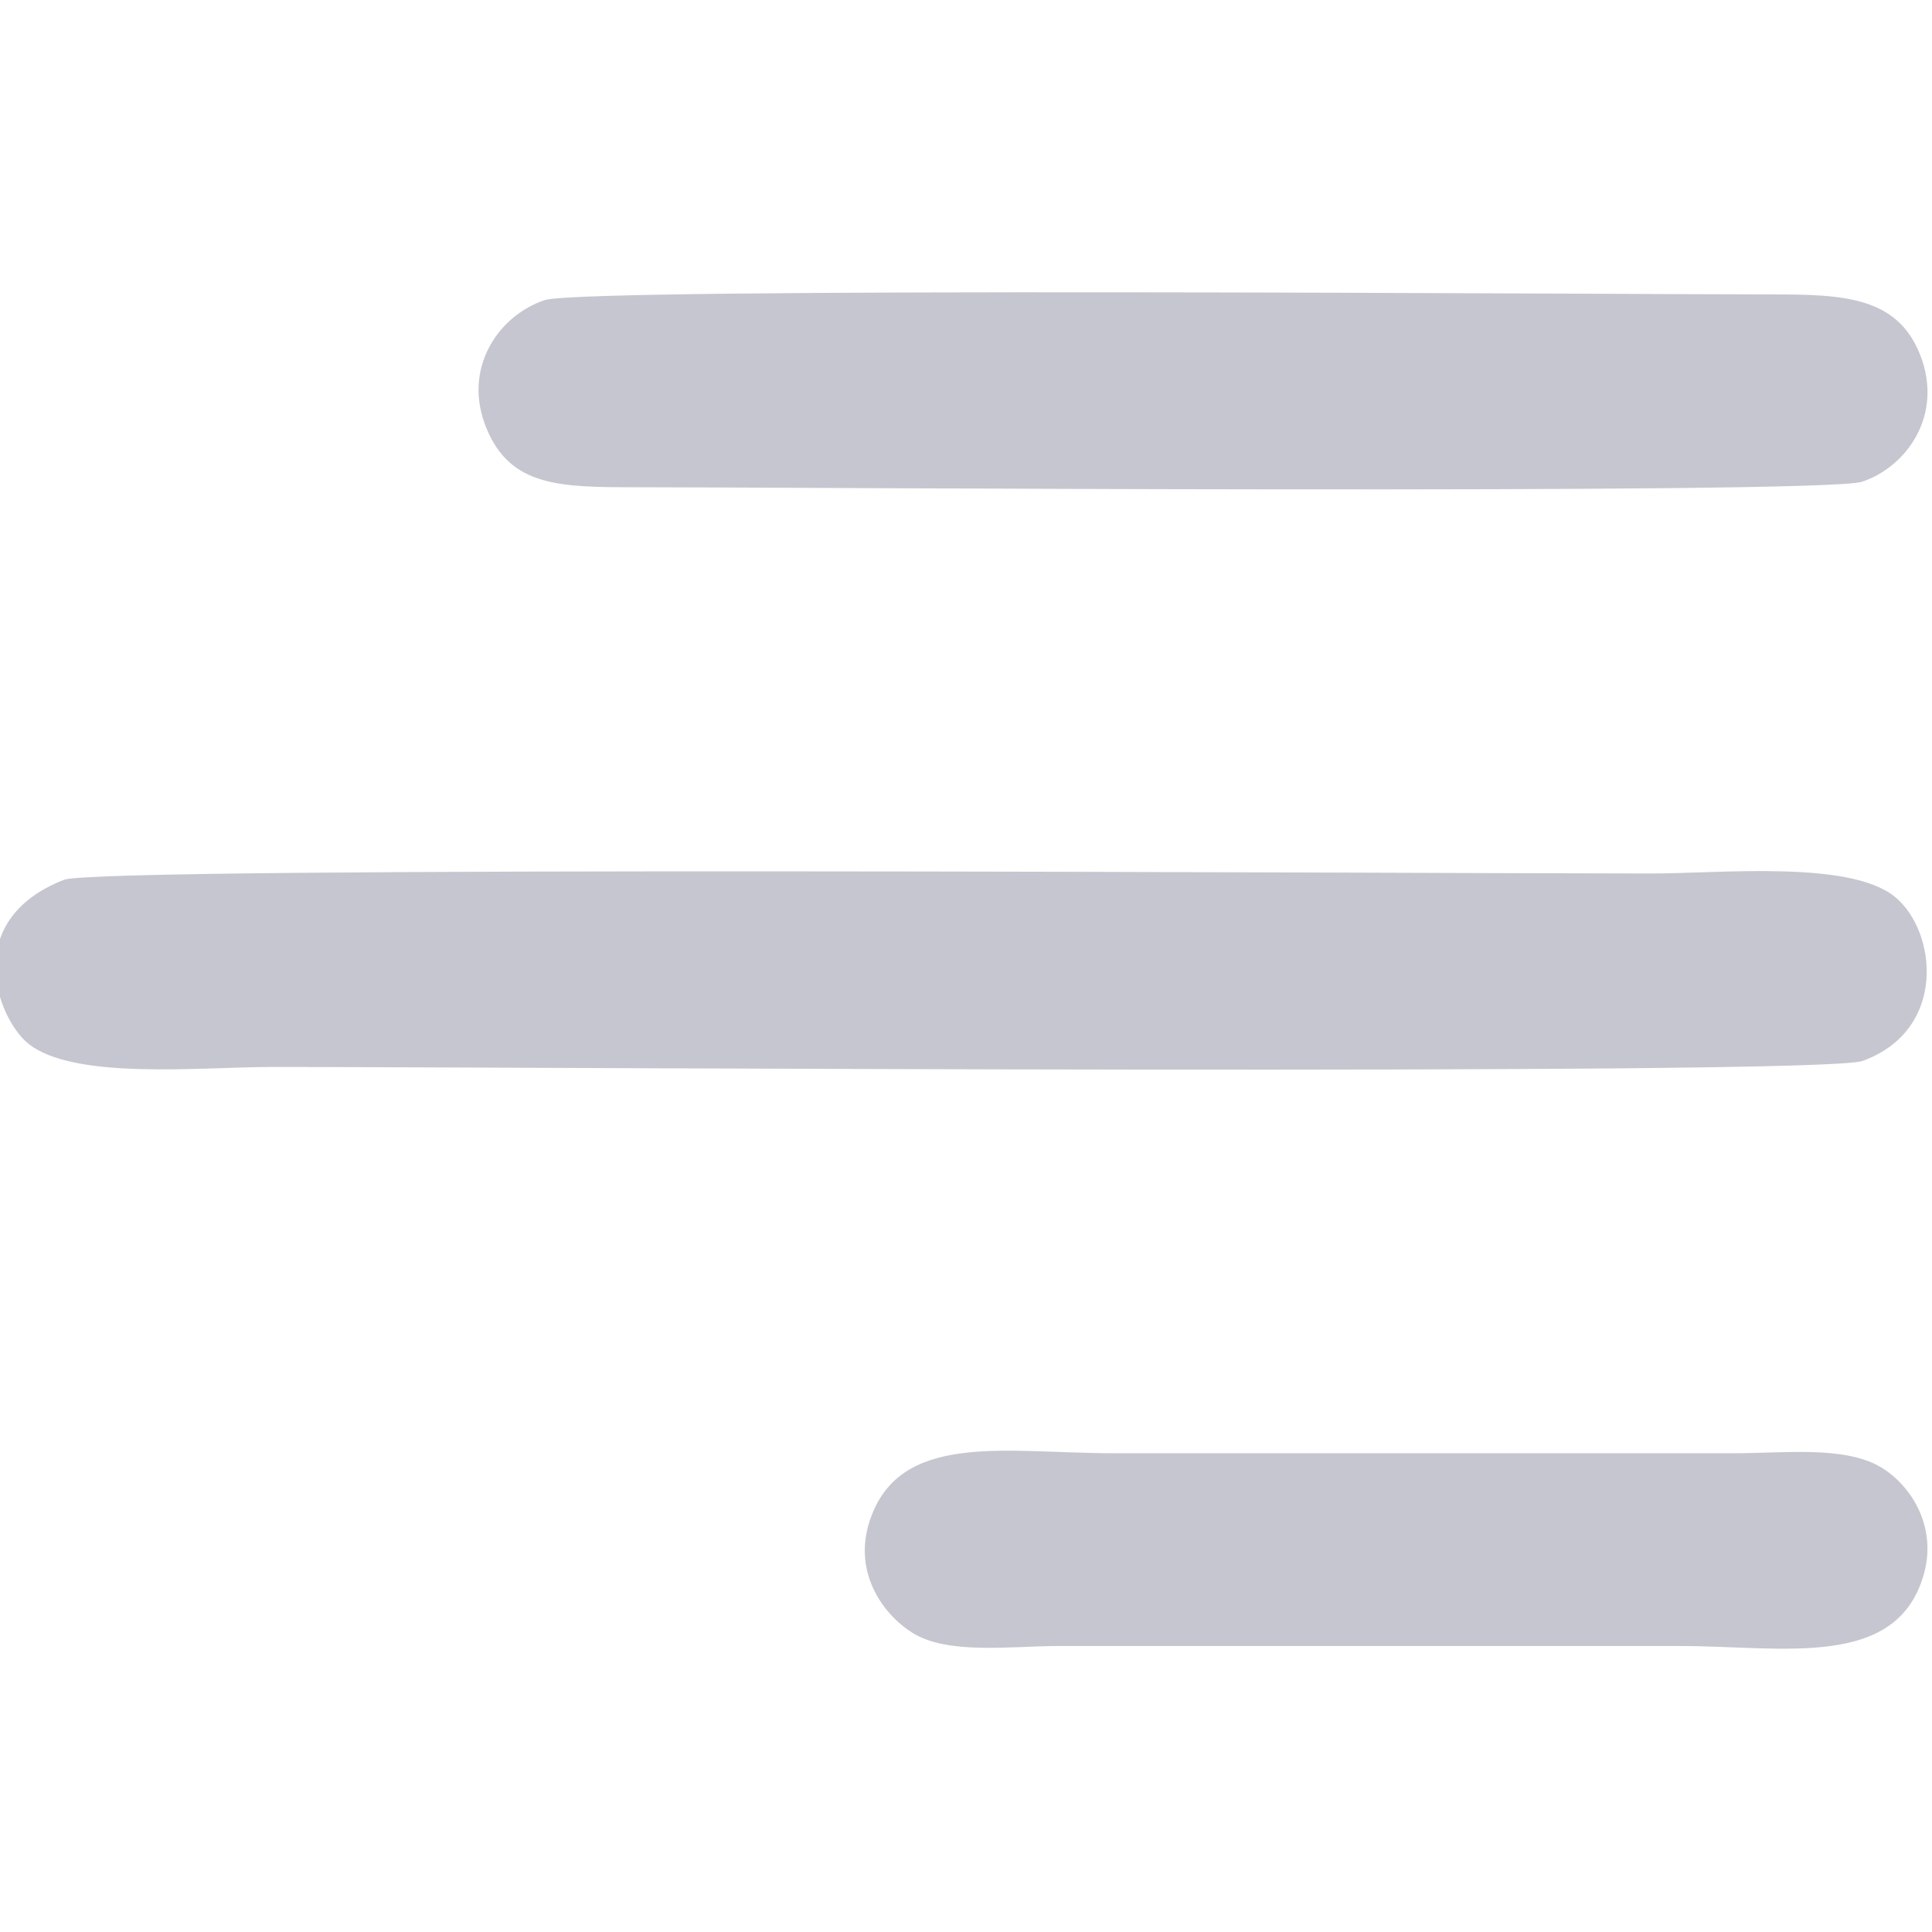
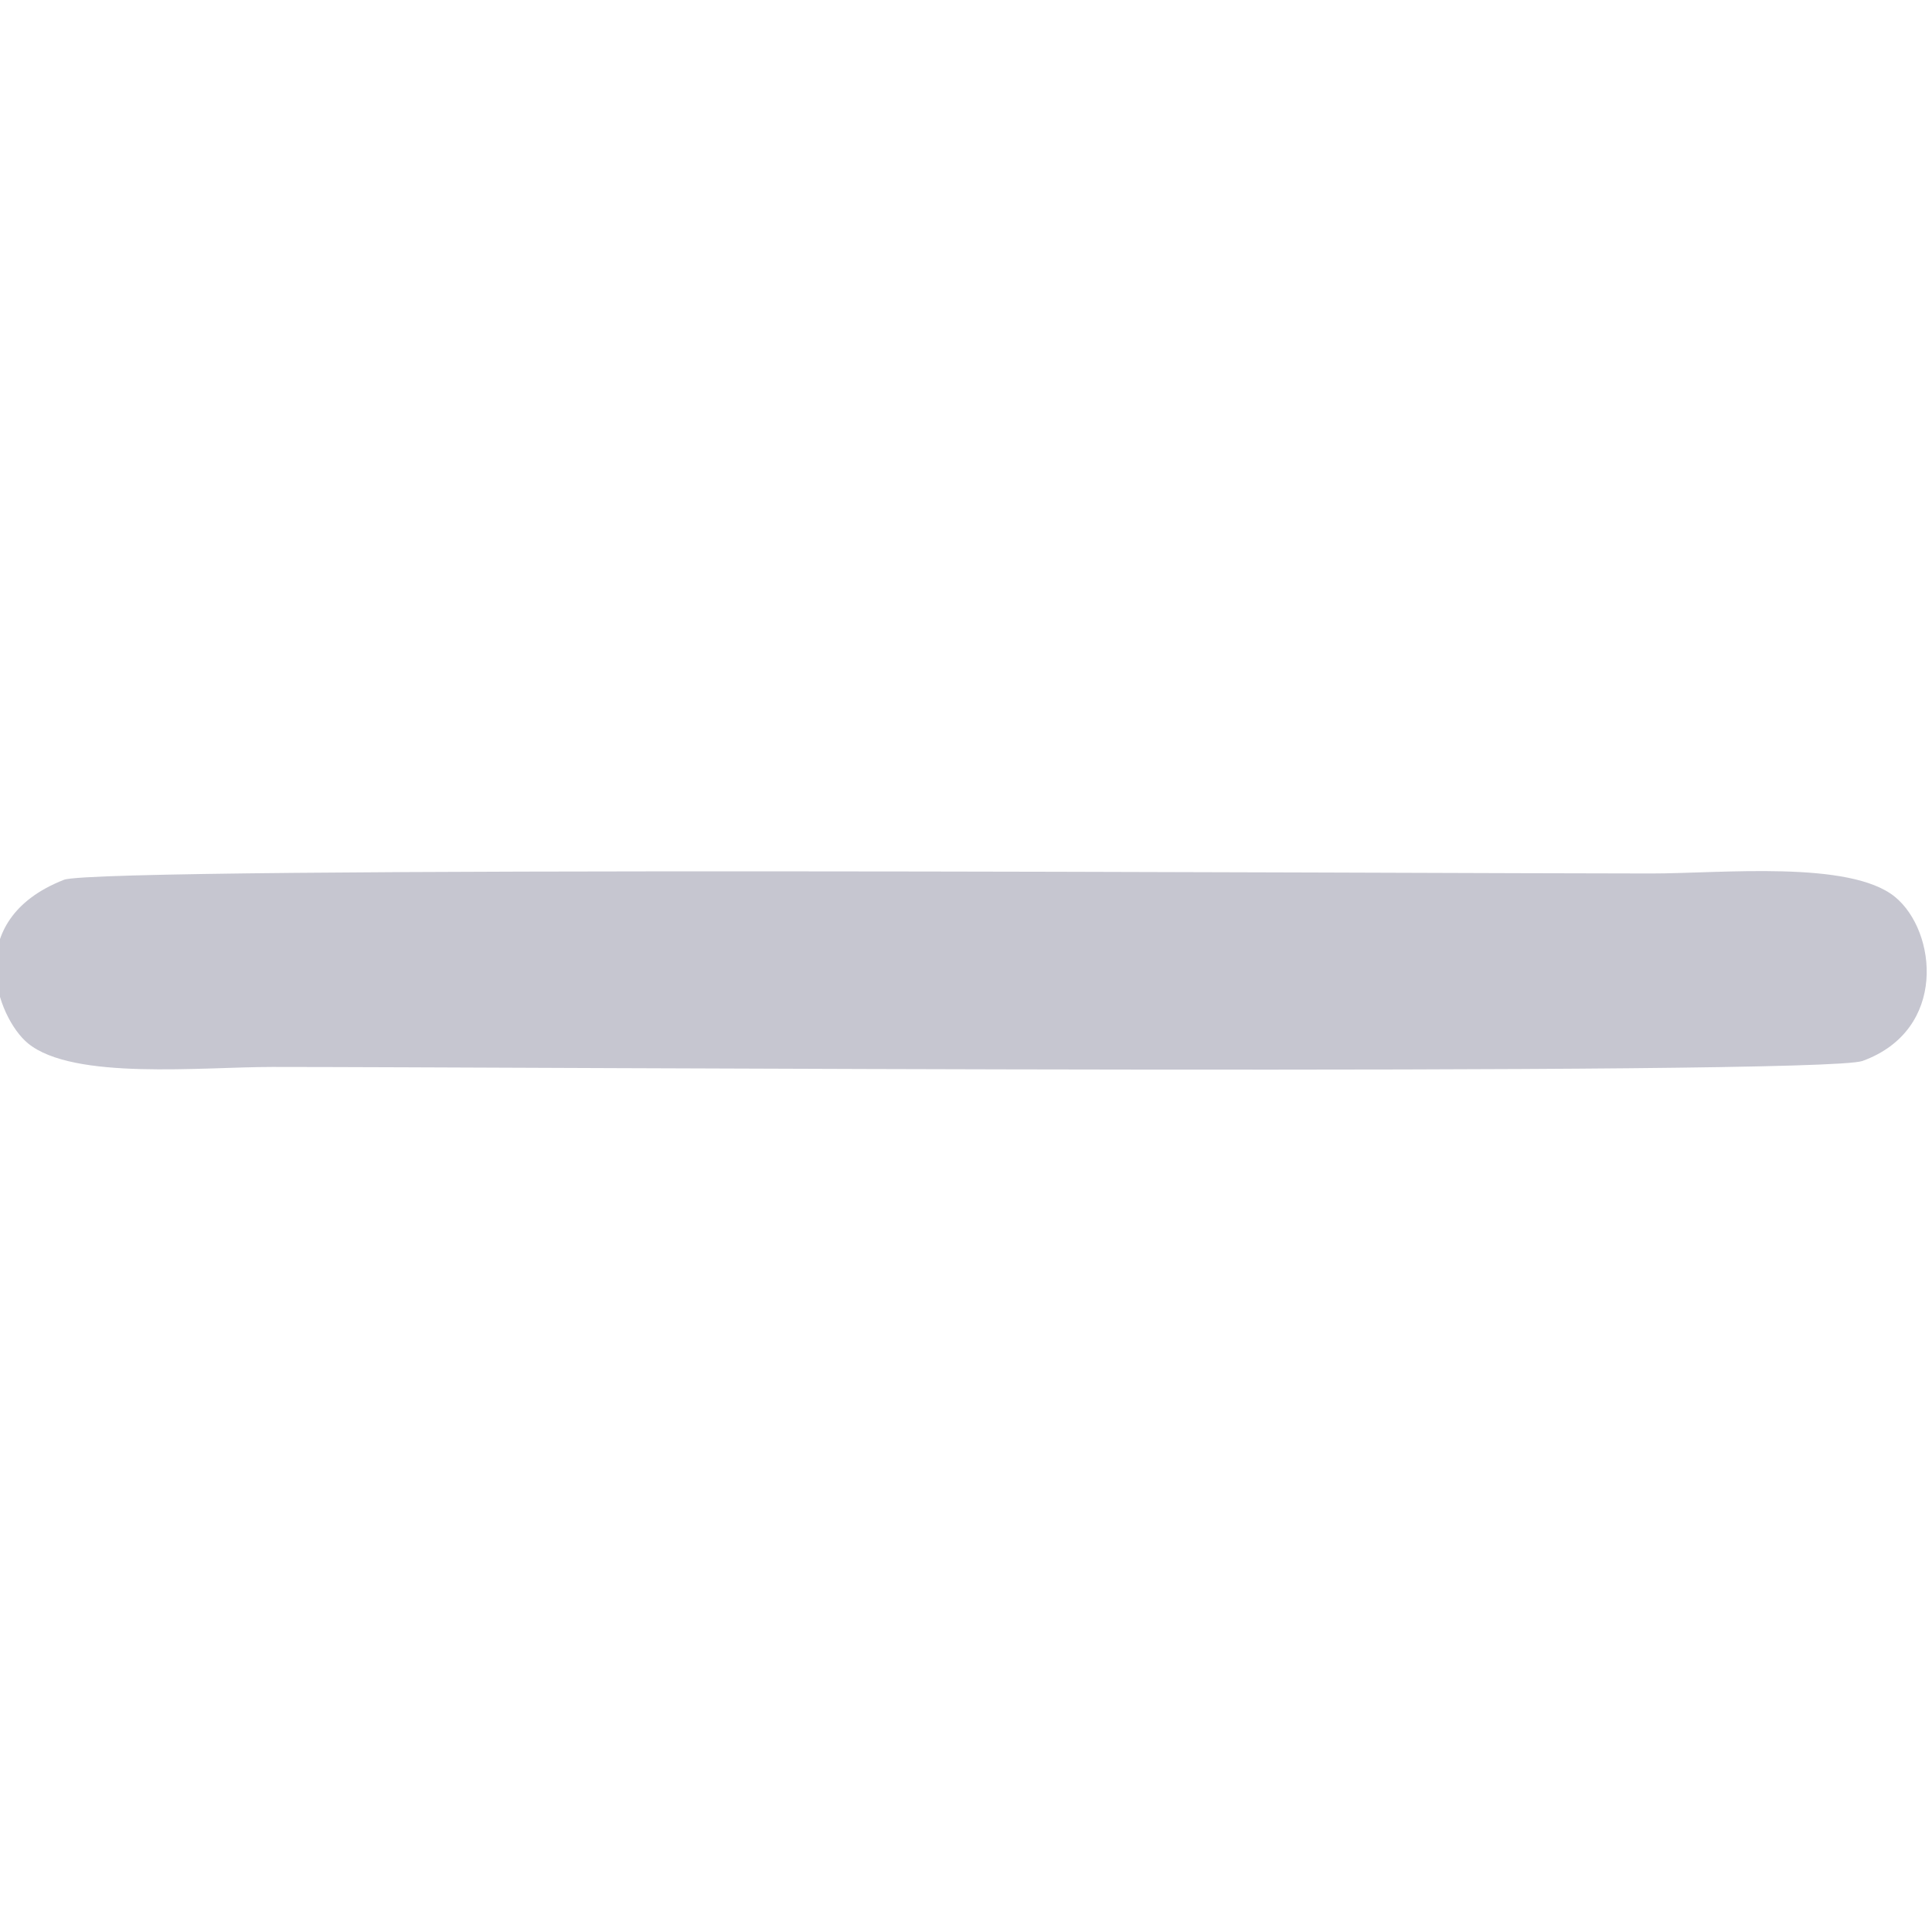
<svg xmlns="http://www.w3.org/2000/svg" xml:space="preserve" width="18.203mm" height="18.203mm" version="1.1" style="shape-rendering:geometricPrecision; text-rendering:geometricPrecision; image-rendering:optimizeQuality; fill-rule:evenodd; clip-rule:evenodd" viewBox="0 0 1820.32 1820.32">
  <defs>
    <style type="text/css"> .fil0 {fill:#C6C6D0} </style>
  </defs>
  <g id="Слой_x0020_1">
    <g id="_2392190275712">
      <path class="fil0" d="M60.29 828.93c-97.89,38.3 -62.86,130.46 -33.88,154.15 42.74,34.95 163.1,22.19 230.14,22.19 218.93,0 1459.23,8.54 1498.27,-5.64 80.31,-29.15 69.98,-122.32 30.72,-154.52 -42.52,-34.85 -163.46,-22.11 -230.21,-22.11 -214.54,0 -1461.16,-7.33 -1495.04,5.93z" />
-       <path class="fil0" d="M513.45 282.7c-43.1,14.04 -78.84,64.11 -54.88,121.4 22.59,54.03 68.36,55 139.27,54.97 128.7,-0.06 1118.64,7.09 1156.36,-5.14 41.03,-13.3 77.98,-62.18 54.65,-120.38 -21.74,-54.2 -72.59,-56.19 -139.75,-56.16 -128.89,0.06 -1117.49,-7.11 -1155.65,5.31z" />
-       <path class="fil0" d="M1812.7 1482.95c13.09,-46.94 -14.58,-86.04 -42.14,-101.48 -34.25,-19.19 -90.9,-12.26 -134.64,-12.26l-587.78 0c-100.49,0 -201.54,-21.52 -229.01,64.63 -15.38,48.22 12.94,87.34 40.71,104.69 33.36,20.85 93.5,12.35 136.17,12.35l587.76 0c95.75,0 203.66,22.65 228.93,-67.93z" />
    </g>
  </g>
</svg>